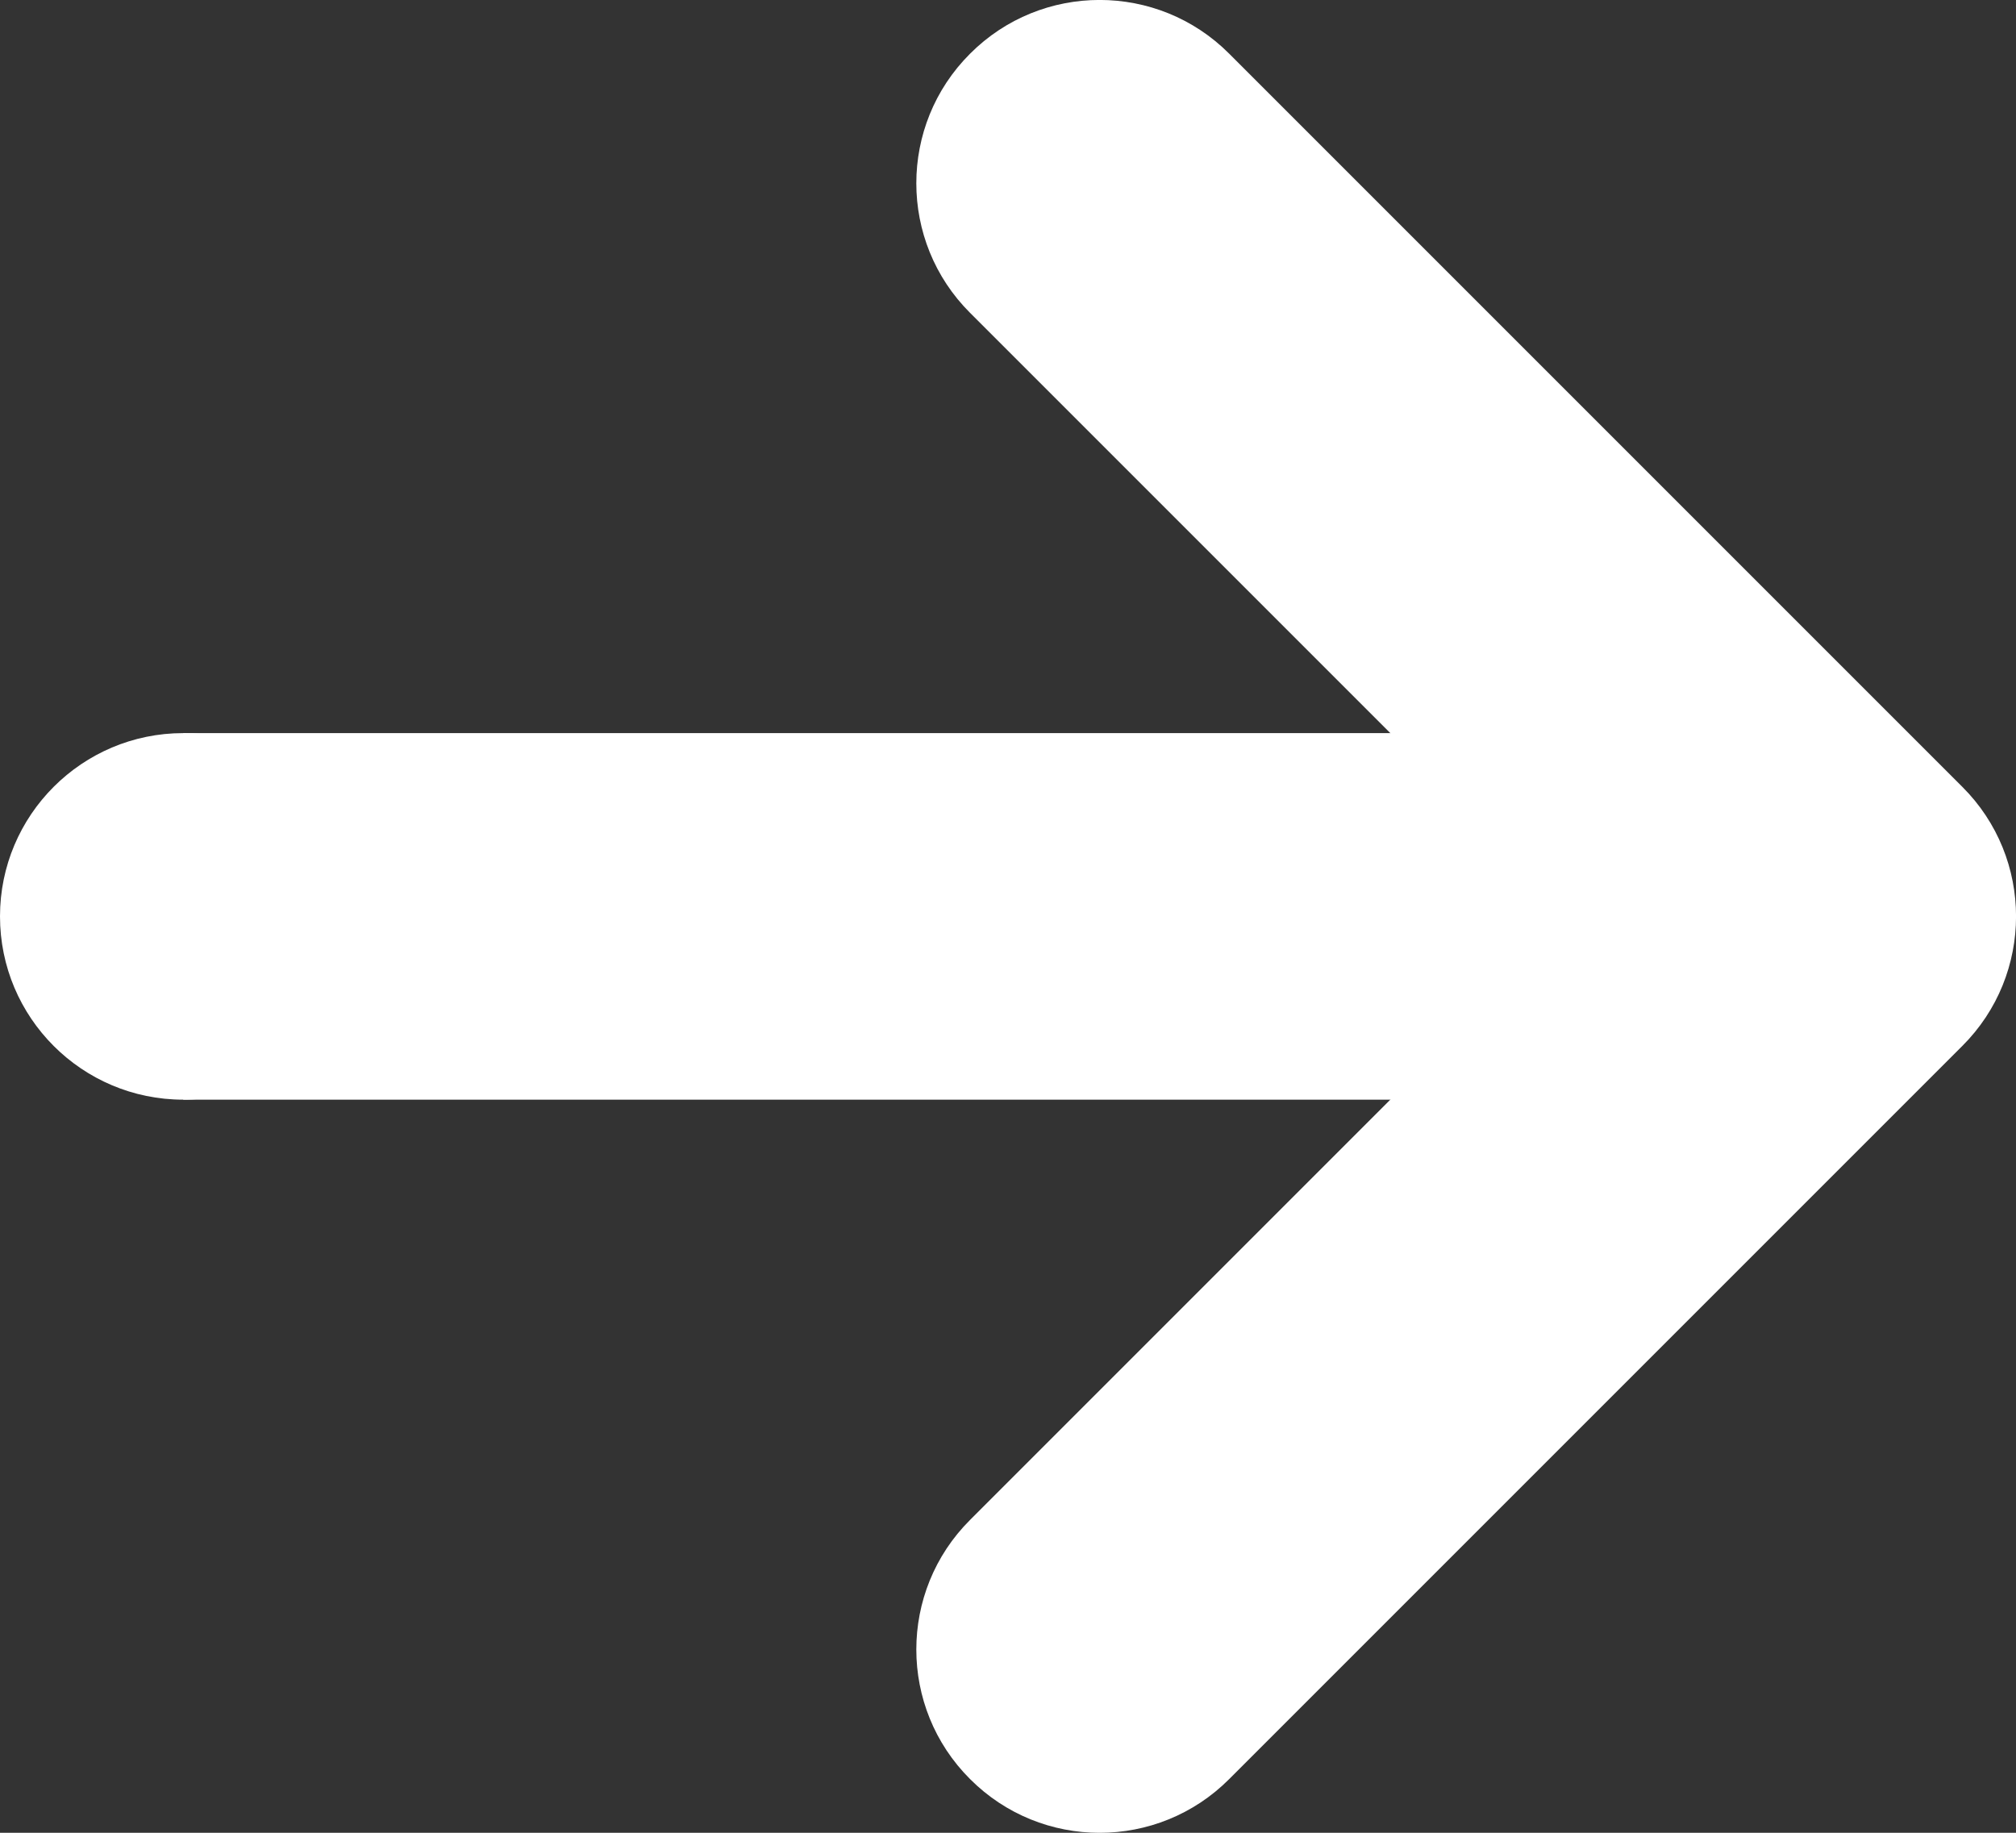
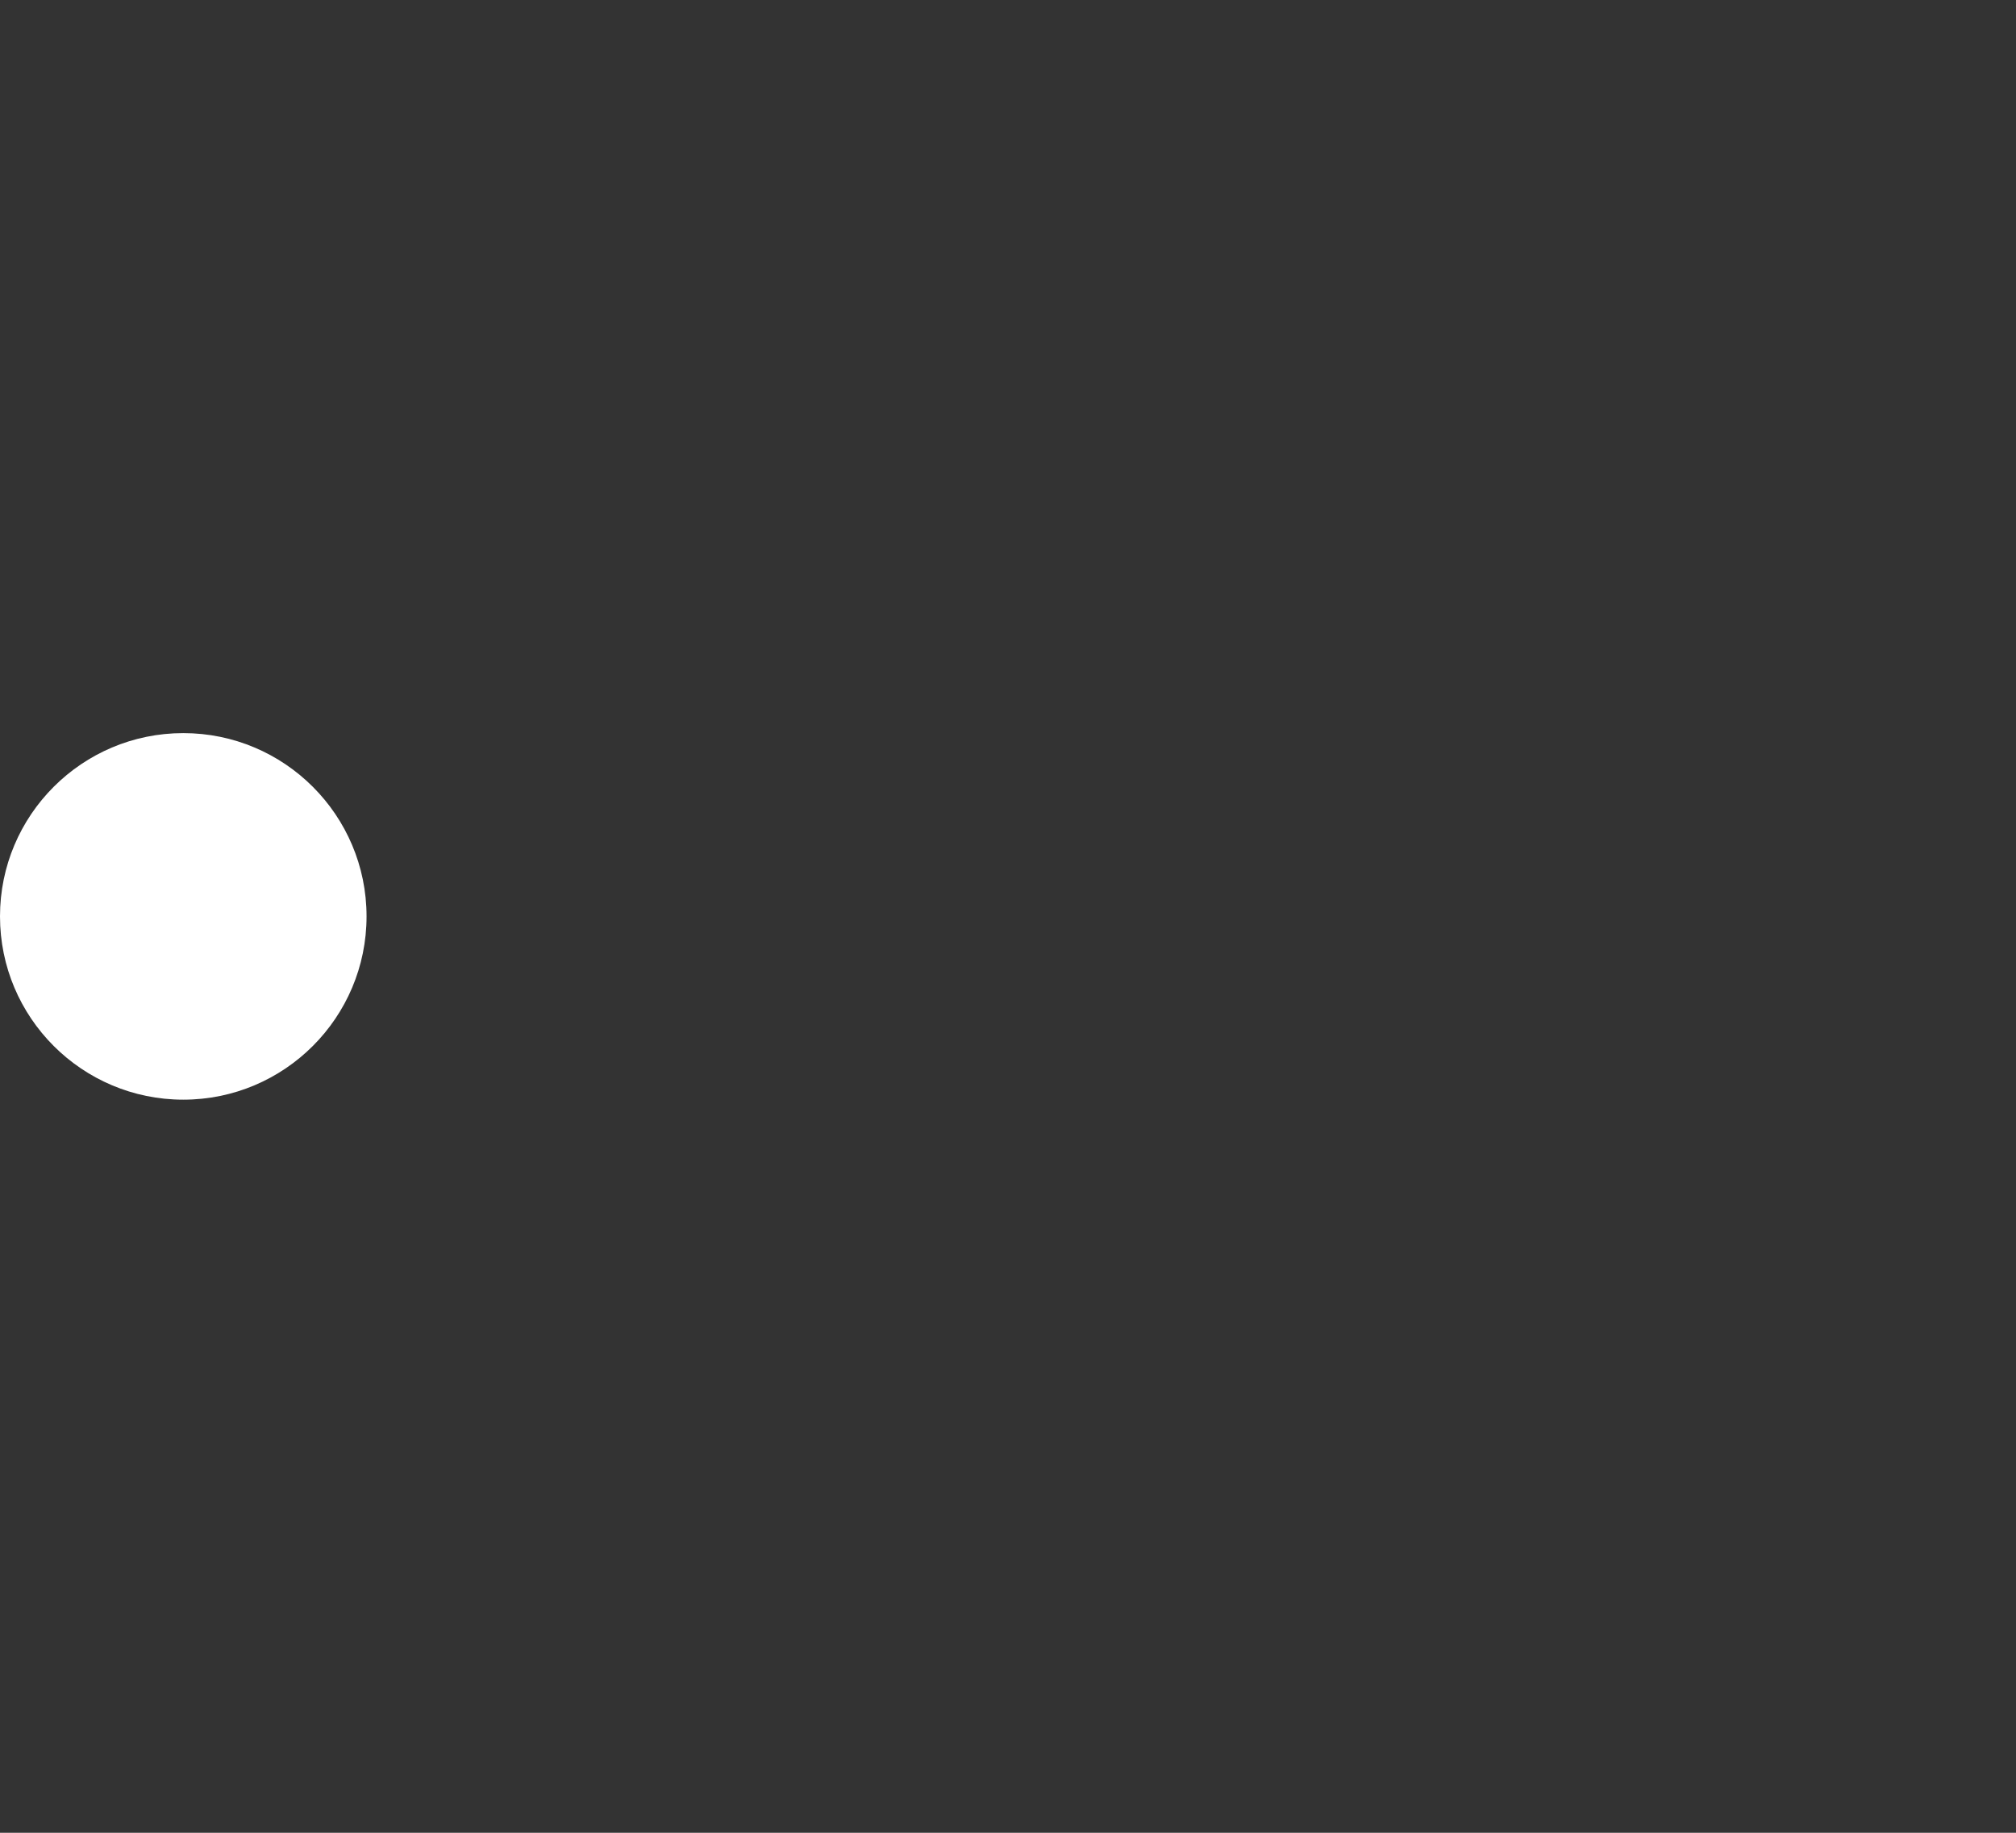
<svg xmlns="http://www.w3.org/2000/svg" width="11" height="10" viewBox="0 0 11 10" fill="none">
  <rect x="0" y="0" width="11" height="10" fill="#333333" stroke="none" />
  <path d="M1 4C1.552 4 2 4.448 2 5C2 5.552 1.552 6 1 6C0.448 6 -1.94416e-07 5.552 -2.18557e-07 5C-2.42698e-07 4.448 0.448 4 1 4Z" fill="white" />
-   <path d="M1 6L1 4L10 4L10 6L1 6Z" fill="white" />
-   <path fill-rule="evenodd" clip-rule="evenodd" d="M5.293 9.707C4.902 9.317 4.902 8.683 5.293 8.293L8.586 5L5.293 1.707C4.902 1.317 4.902 0.683 5.293 0.293C5.683 -0.098 6.317 -0.098 6.707 0.293L10.707 4.293C11.098 4.683 11.098 5.317 10.707 5.707L6.707 9.707C6.317 10.098 5.683 10.098 5.293 9.707Z" fill="white" />
</svg>